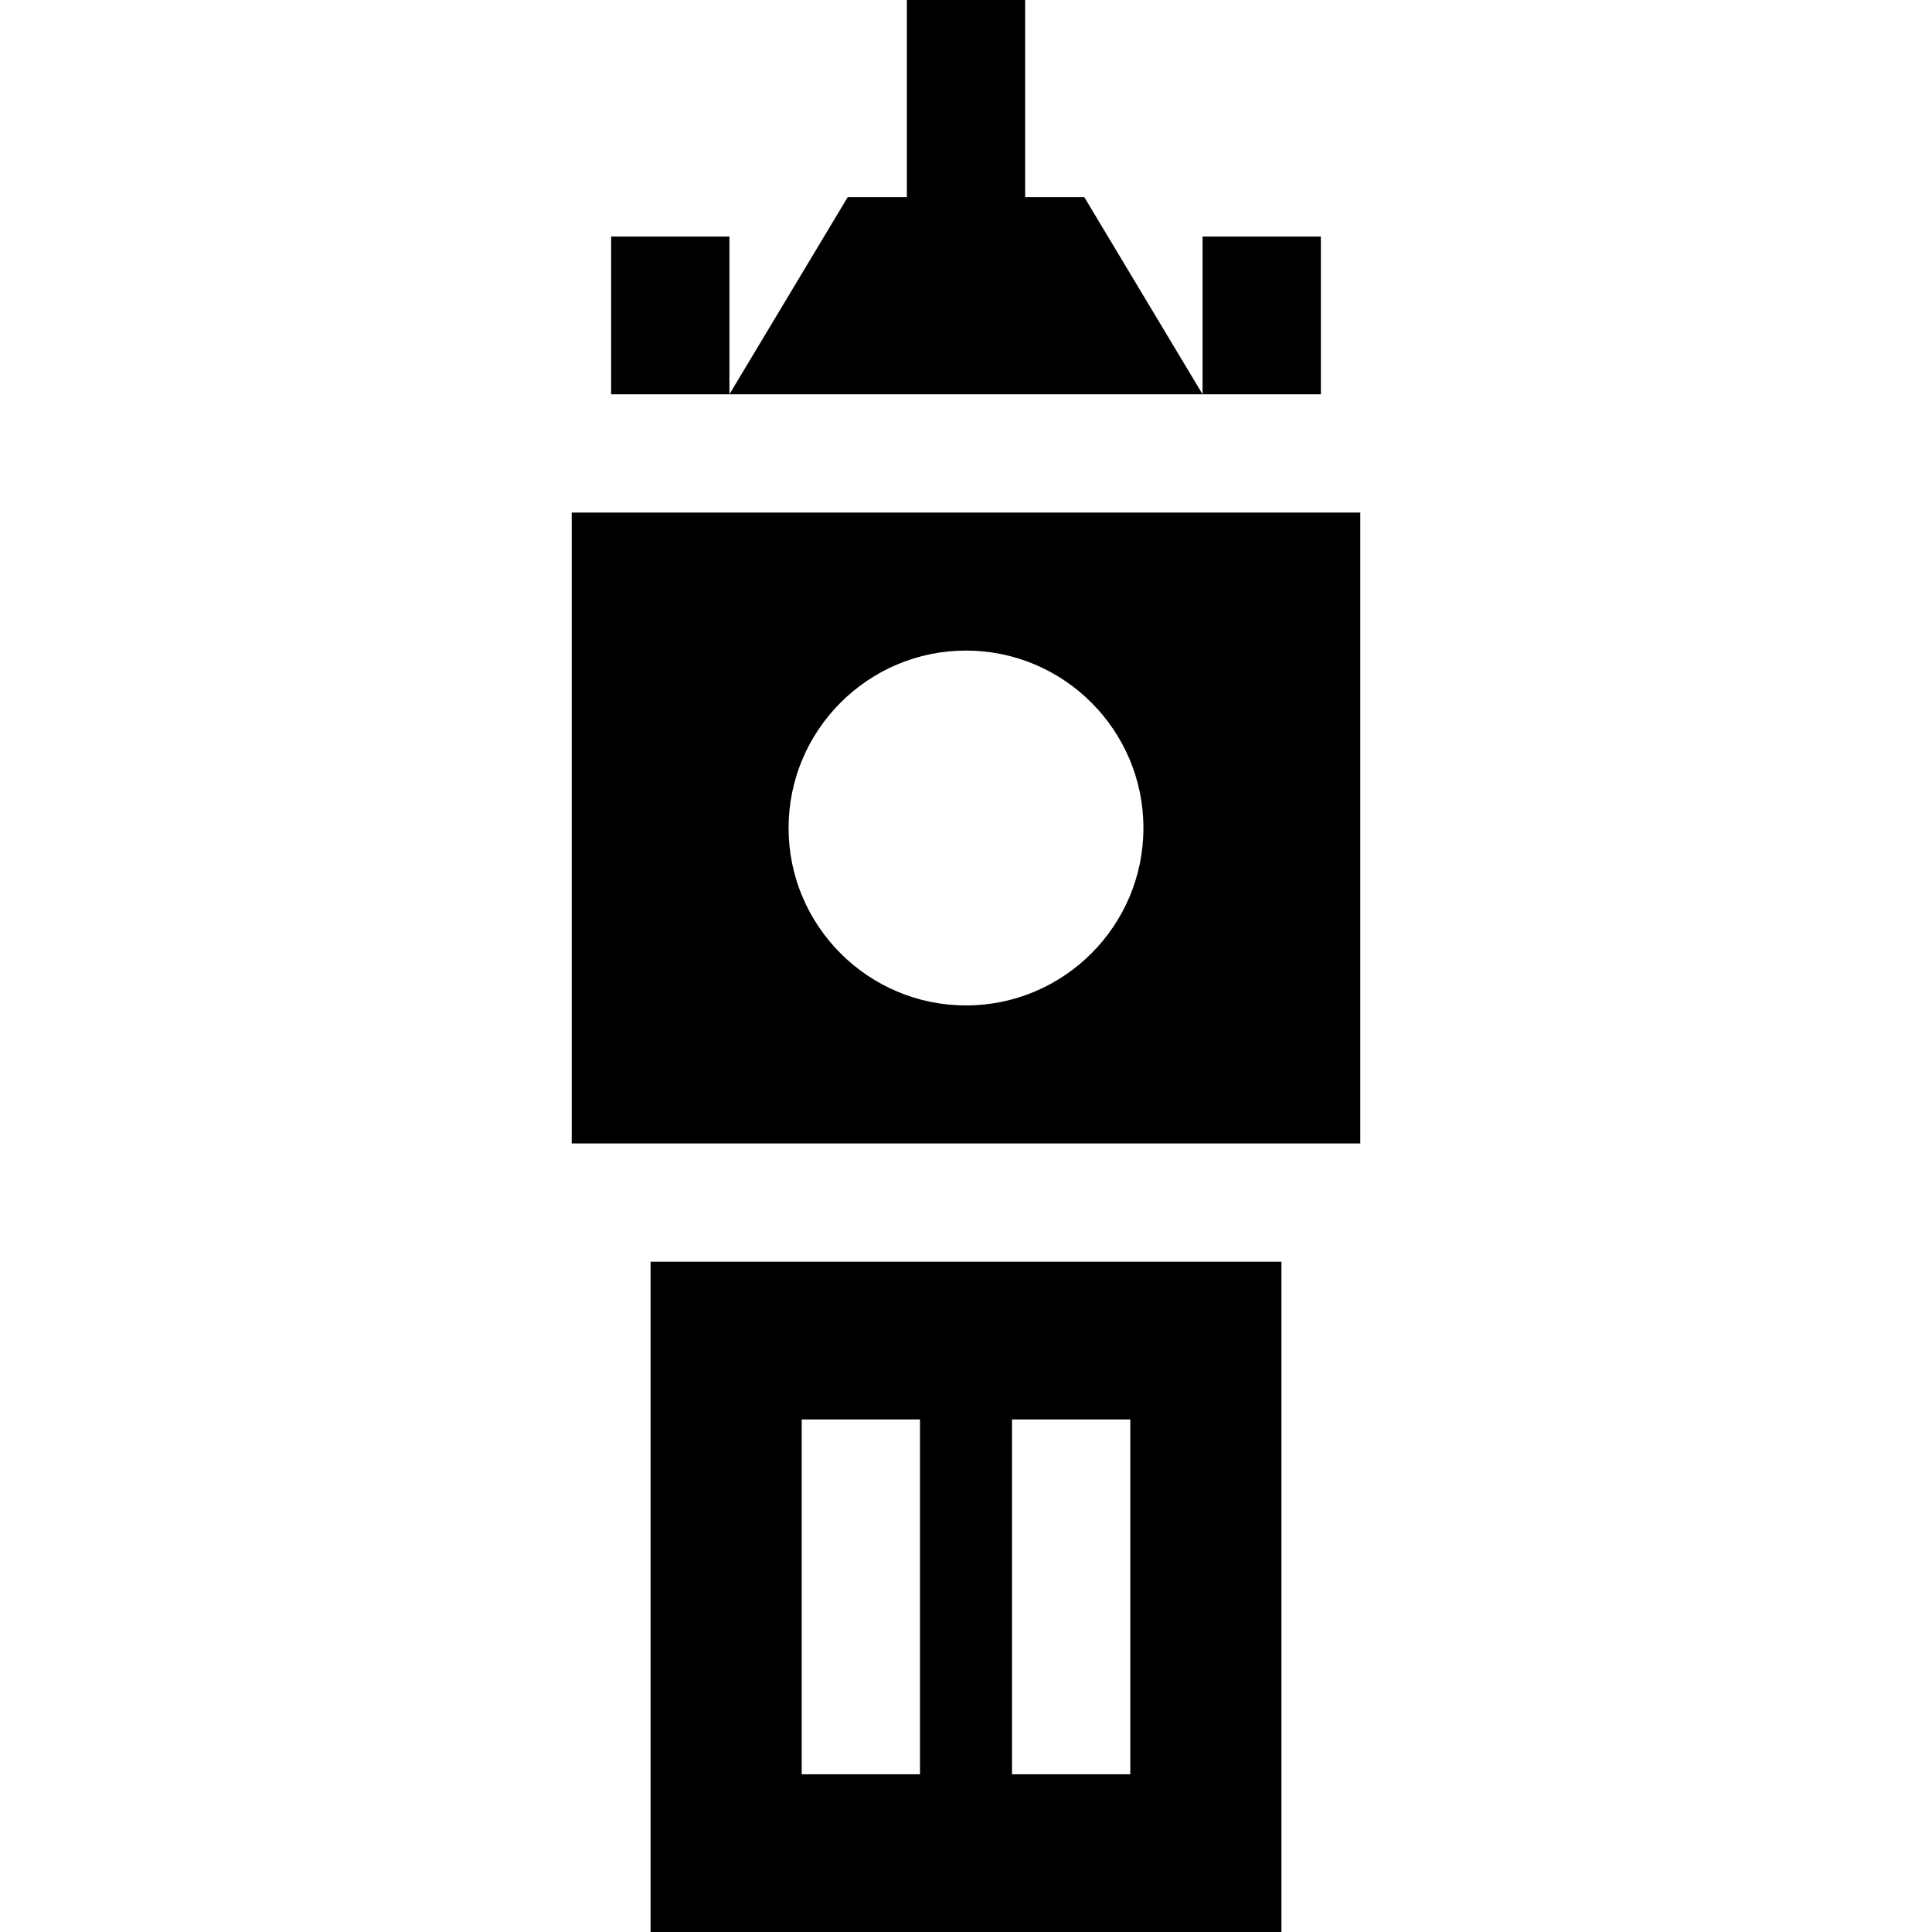
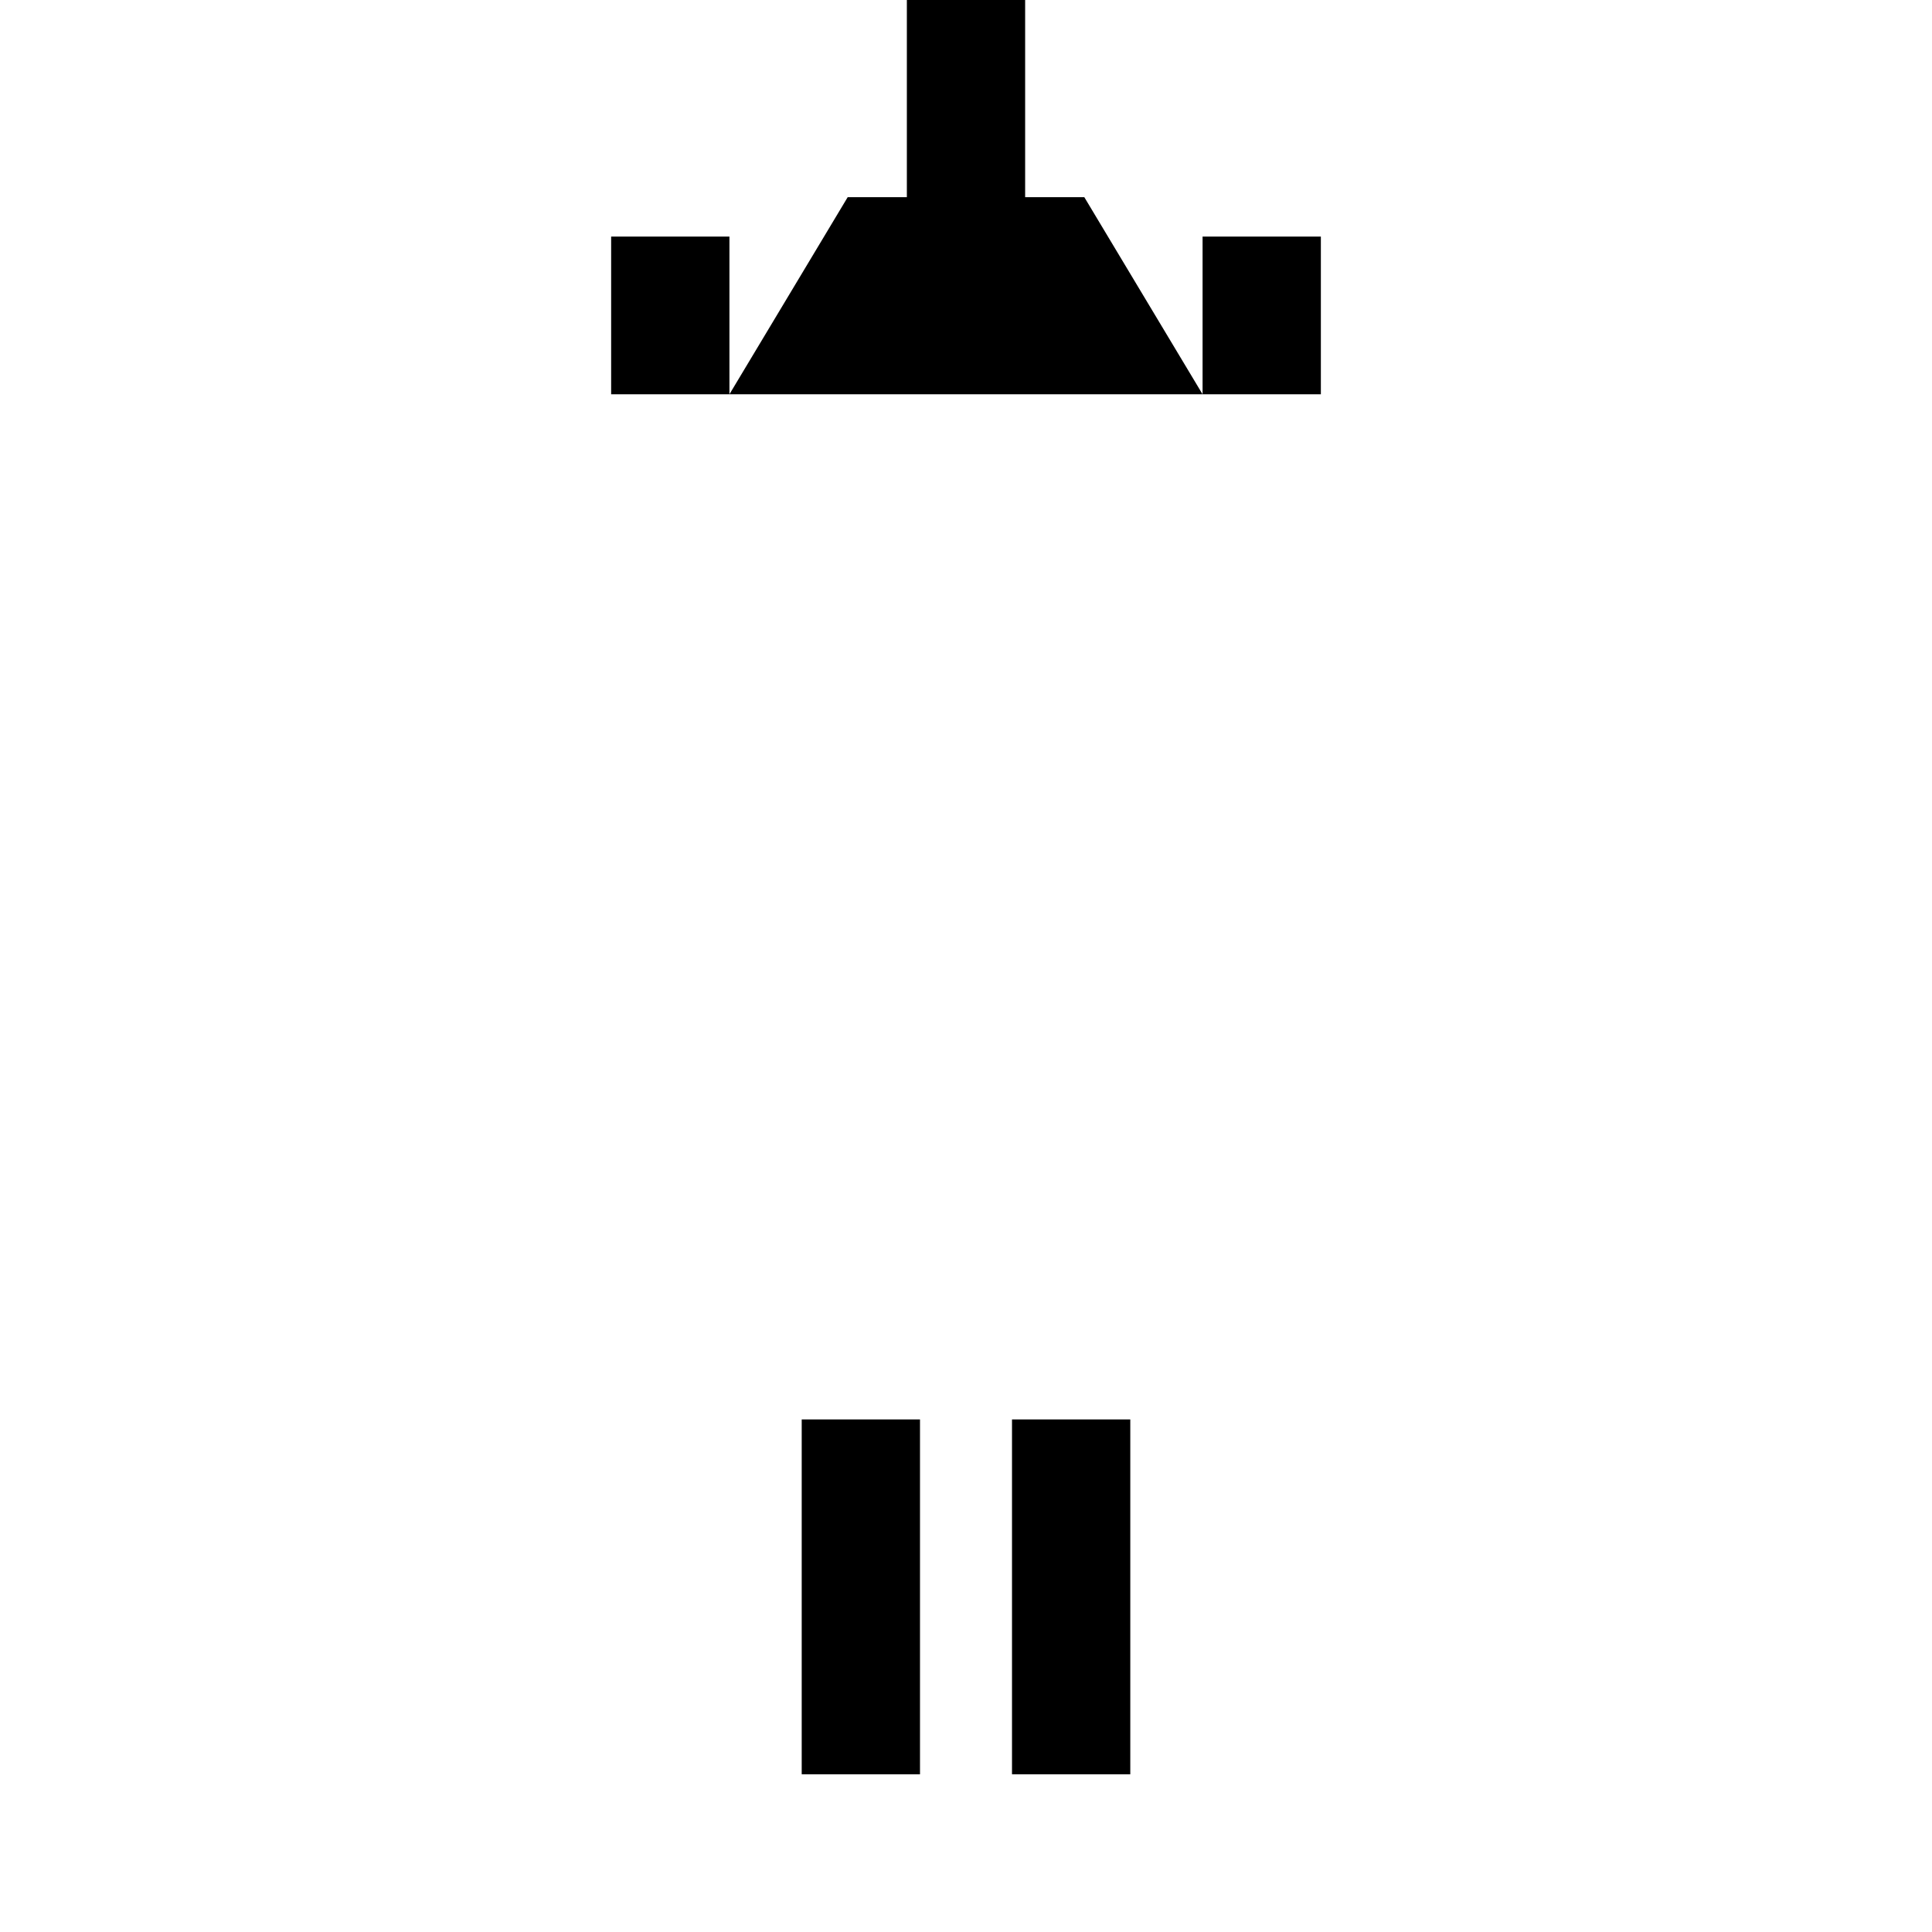
<svg xmlns="http://www.w3.org/2000/svg" fill="#000000" version="1.1" id="Layer_1" viewBox="0 0 512 512" xml:space="preserve">
  <g>
    <g>
-       <path d="M151.51,135.837V303.02h208.98V135.837H151.51z M256,266.449c-25.927,0-47.02-21.093-47.02-47.02    s21.093-47.02,47.02-47.02s47.02,21.093,47.02,47.02S281.927,266.449,256,266.449z" />
-     </g>
+       </g>
  </g>
  <g>
    <g>
-       <path d="M172.408,334.367V512h167.184V334.367H172.408z M243.809,470.204h-31.347v-94.041h31.347V470.204z M299.538,470.204    h-31.347v-94.041h31.347V470.204z" />
+       <path d="M172.408,334.367V512h167.184H172.408z M243.809,470.204h-31.347v-94.041h31.347V470.204z M299.538,470.204    h-31.347v-94.041h31.347V470.204z" />
    </g>
  </g>
  <g>
    <g>
      <rect x="161.959" y="62.694" width="31.347" height="41.796" />
    </g>
  </g>
  <g>
    <g>
      <rect x="318.694" y="62.694" width="31.347" height="41.796" />
    </g>
  </g>
  <g>
    <g>
      <polygon points="287.347,52.245 271.673,52.245 271.673,0 240.327,0 240.327,52.245 224.653,52.245 193.306,104.49     318.694,104.49   " />
    </g>
  </g>
</svg>